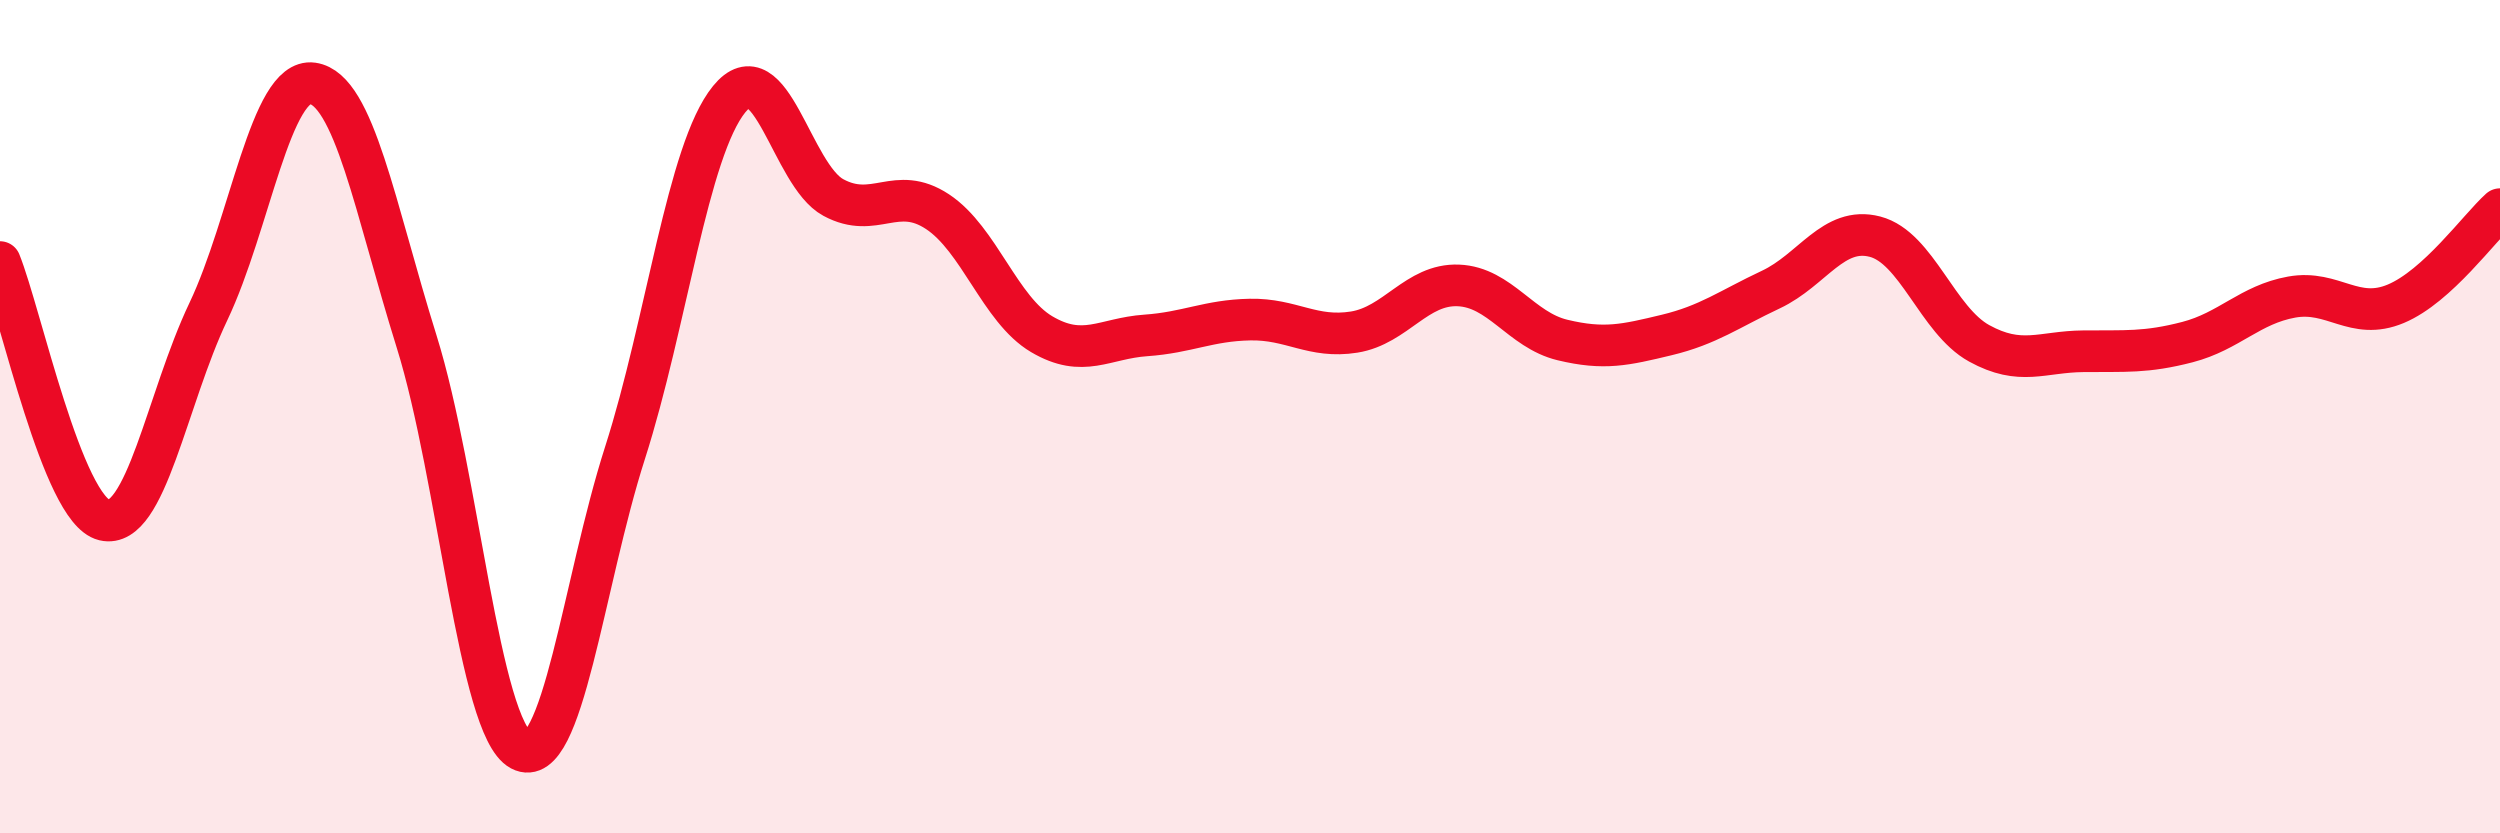
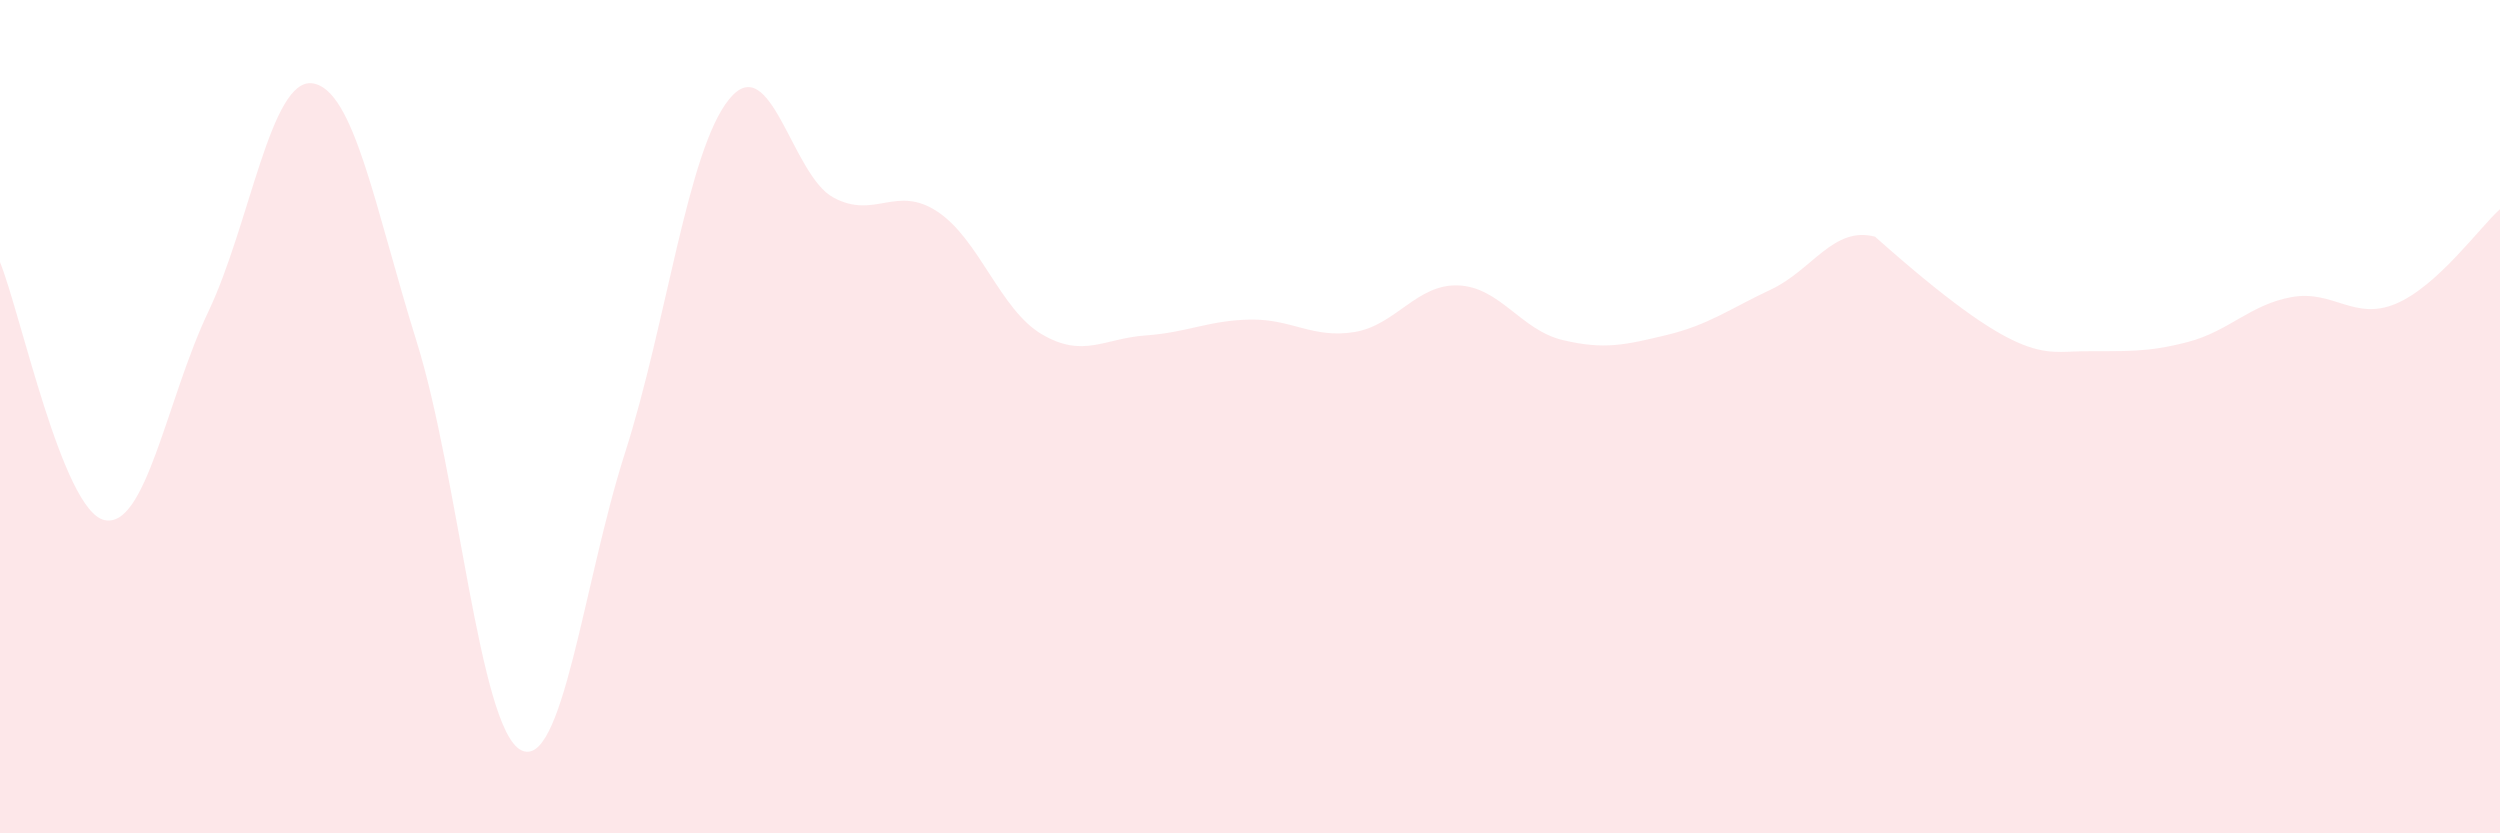
<svg xmlns="http://www.w3.org/2000/svg" width="60" height="20" viewBox="0 0 60 20">
-   <path d="M 0,6.29 C 0.5,7.53 1.5,12.24 2.5,12.48 C 3.5,12.72 4,9.58 5,7.48 C 6,5.38 6.5,1.86 7.5,2 C 8.5,2.14 9,5 10,8.2 C 11,11.4 11.5,17.47 12.5,18 C 13.5,18.53 14,13.99 15,10.87 C 16,7.75 16.5,3.61 17.5,2.38 C 18.5,1.15 19,4.2 20,4.74 C 21,5.28 21.5,4.42 22.5,5.08 C 23.5,5.74 24,7.43 25,8.02 C 26,8.61 26.5,8.12 27.5,8.05 C 28.5,7.98 29,7.69 30,7.67 C 31,7.65 31.5,8.13 32.5,7.97 C 33.5,7.81 34,6.81 35,6.85 C 36,6.89 36.5,7.92 37.5,8.16 C 38.5,8.4 39,8.28 40,8.04 C 41,7.8 41.5,7.42 42.5,6.95 C 43.5,6.48 44,5.42 45,5.68 C 46,5.94 46.5,7.69 47.5,8.24 C 48.5,8.79 49,8.44 50,8.43 C 51,8.42 51.5,8.47 52.5,8.21 C 53.5,7.95 54,7.31 55,7.13 C 56,6.95 56.5,7.71 57.5,7.29 C 58.5,6.87 59.5,5.47 60,5.02L60 20L0 20Z" fill="#EB0A25" opacity="0.1" stroke-linecap="round" stroke-linejoin="round" />
-   <path d="M 0,6.29 C 0.5,7.53 1.5,12.24 2.5,12.48 C 3.5,12.72 4,9.58 5,7.48 C 6,5.38 6.5,1.86 7.5,2 C 8.5,2.14 9,5 10,8.2 C 11,11.4 11.5,17.47 12.5,18 C 13.5,18.53 14,13.99 15,10.87 C 16,7.75 16.5,3.61 17.5,2.38 C 18.5,1.15 19,4.2 20,4.74 C 21,5.28 21.5,4.42 22.5,5.08 C 23.5,5.74 24,7.43 25,8.02 C 26,8.61 26.5,8.12 27.5,8.05 C 28.5,7.98 29,7.69 30,7.67 C 31,7.65 31.5,8.13 32.5,7.97 C 33.5,7.81 34,6.81 35,6.85 C 36,6.89 36.5,7.92 37.5,8.16 C 38.5,8.4 39,8.28 40,8.04 C 41,7.8 41.5,7.42 42.5,6.95 C 43.5,6.48 44,5.42 45,5.68 C 46,5.94 46.5,7.69 47.5,8.24 C 48.5,8.79 49,8.44 50,8.43 C 51,8.42 51.5,8.47 52.5,8.21 C 53.5,7.95 54,7.31 55,7.13 C 56,6.95 56.5,7.71 57.5,7.29 C 58.5,6.87 59.5,5.47 60,5.02" stroke="#EB0A25" stroke-width="1" fill="none" stroke-linecap="round" stroke-linejoin="round" />
+   <path d="M 0,6.29 C 0.5,7.53 1.5,12.24 2.5,12.48 C 3.5,12.72 4,9.58 5,7.48 C 6,5.38 6.5,1.86 7.5,2 C 8.5,2.14 9,5 10,8.2 C 11,11.4 11.5,17.47 12.5,18 C 13.5,18.53 14,13.99 15,10.87 C 16,7.75 16.5,3.61 17.5,2.38 C 18.5,1.15 19,4.2 20,4.74 C 21,5.28 21.5,4.42 22.5,5.08 C 23.5,5.74 24,7.43 25,8.02 C 26,8.61 26.5,8.12 27.5,8.05 C 28.5,7.98 29,7.69 30,7.67 C 31,7.65 31.5,8.13 32.5,7.97 C 33.5,7.81 34,6.81 35,6.85 C 36,6.89 36.5,7.92 37.5,8.16 C 38.5,8.4 39,8.28 40,8.04 C 41,7.8 41.5,7.42 42.5,6.95 C 43.5,6.48 44,5.42 45,5.68 C 48.5,8.79 49,8.44 50,8.43 C 51,8.42 51.5,8.47 52.5,8.21 C 53.5,7.95 54,7.31 55,7.13 C 56,6.95 56.5,7.71 57.5,7.29 C 58.5,6.87 59.5,5.47 60,5.02L60 20L0 20Z" fill="#EB0A25" opacity="0.1" stroke-linecap="round" stroke-linejoin="round" />
</svg>